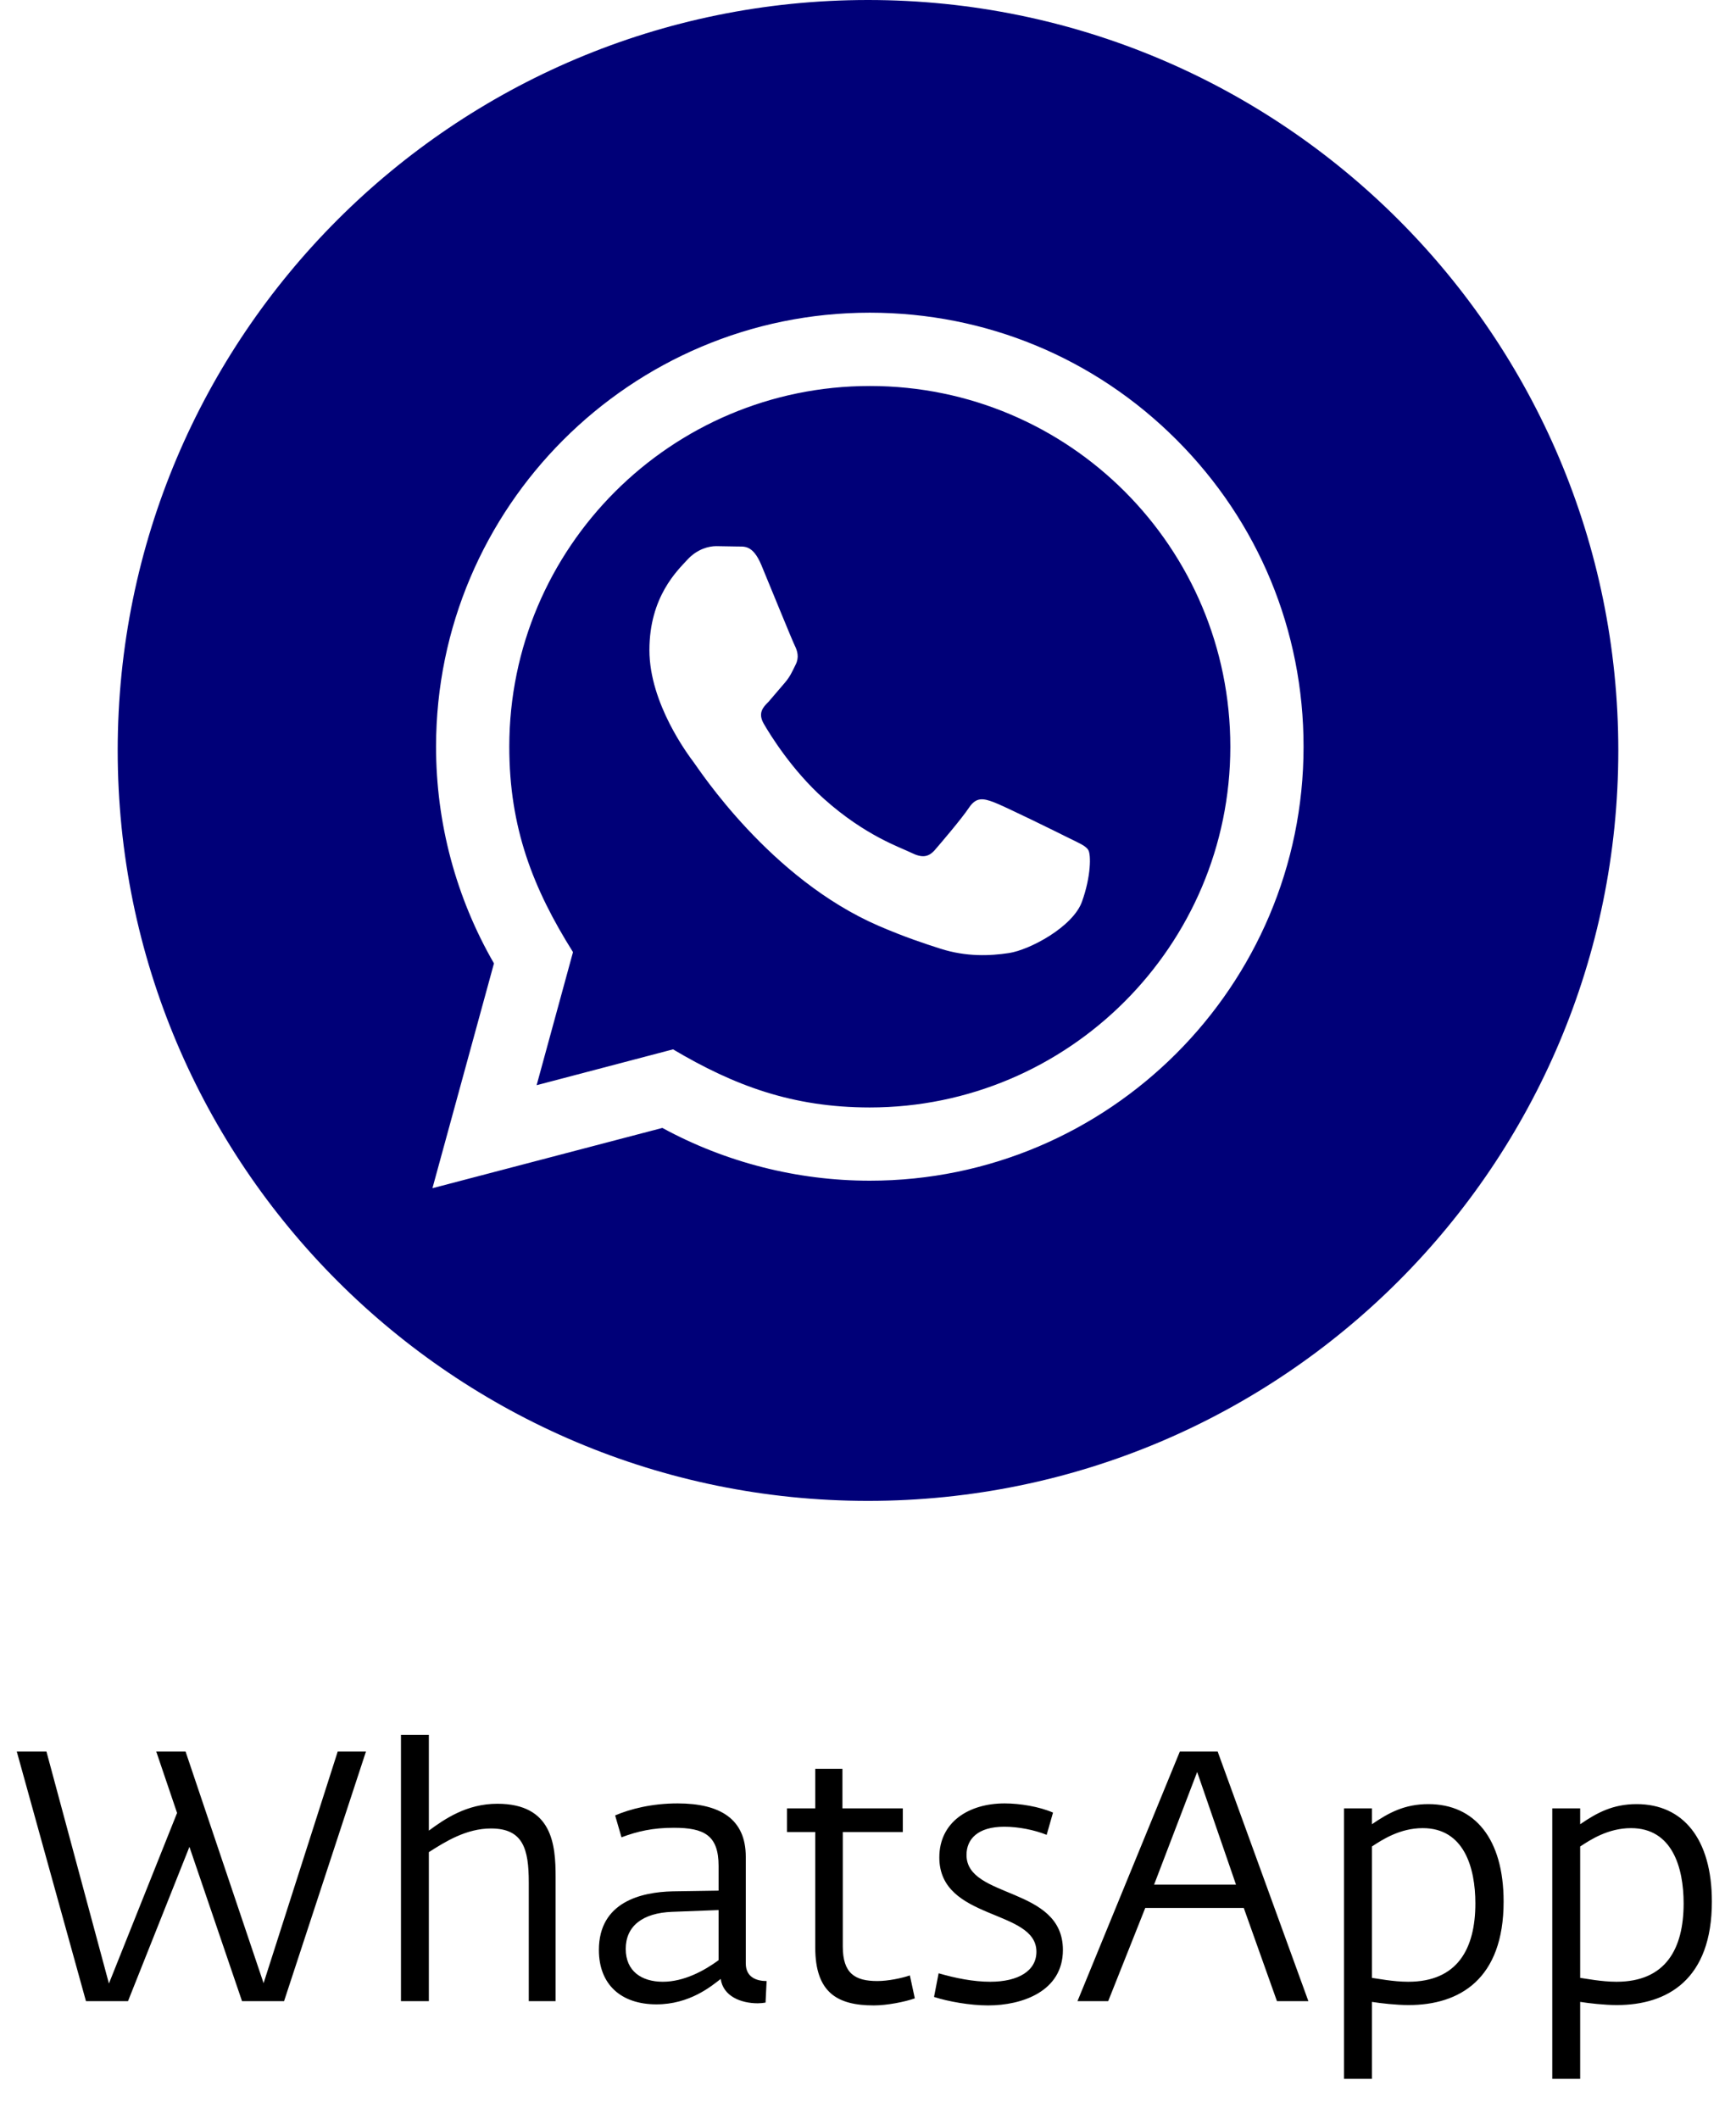
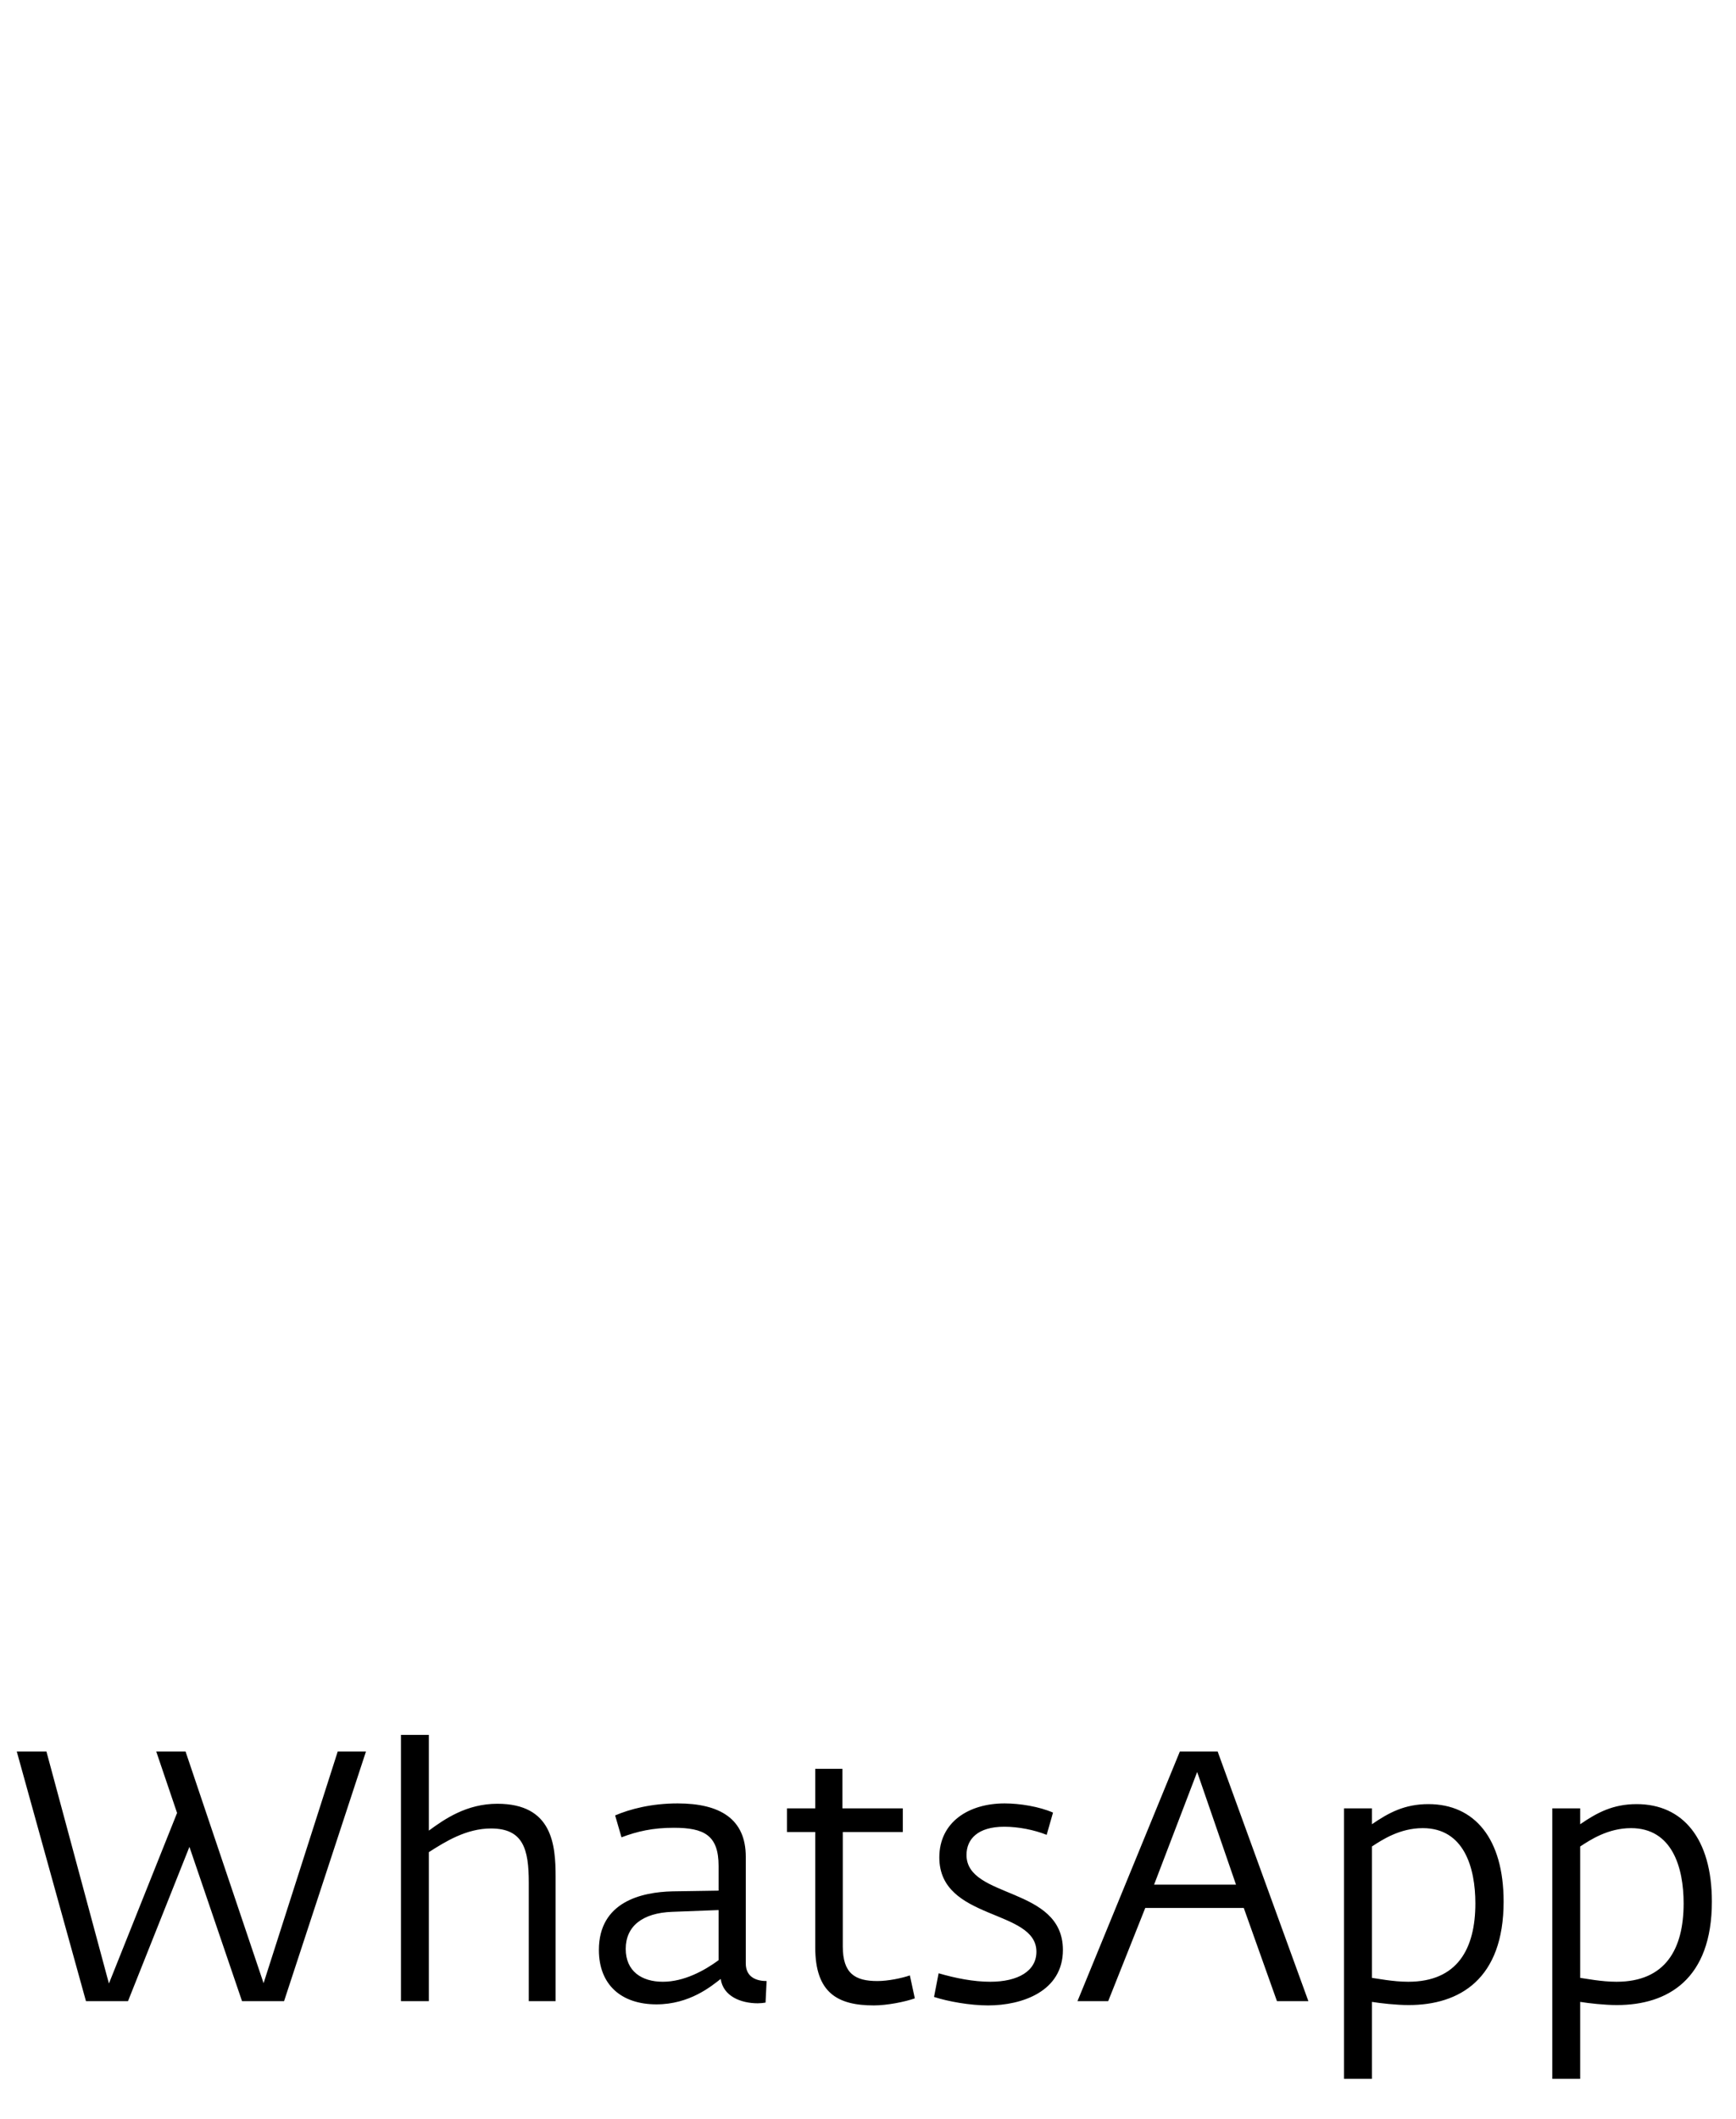
<svg xmlns="http://www.w3.org/2000/svg" width="59" height="72" viewBox="0 0 59 72" fill="none">
  <path d="M2.922 68H4.35L6.438 62.756L8.226 68H9.654L12.438 59.516H11.478L8.958 67.388L6.306 59.516H5.31L6.018 61.604L3.702 67.4L1.578 59.516H0.57L2.922 68ZM13.627 68H14.575V62.936C15.139 62.576 15.847 62.132 16.687 62.132C17.779 62.132 17.971 62.828 17.971 63.968V68H18.883V63.776C18.883 62.684 18.775 61.292 16.903 61.292C15.859 61.292 15.115 61.808 14.575 62.204V58.952H13.627V68ZM22.31 68.108C23.438 68.108 24.17 67.496 24.494 67.244C24.578 67.832 25.178 68.072 25.754 68.072C25.838 68.072 25.958 68.06 26.018 68.048L26.054 67.316C25.742 67.316 25.346 67.208 25.346 66.716V63.092C25.346 61.808 24.47 61.28 23.03 61.28C22.142 61.28 21.41 61.472 20.906 61.688L21.122 62.432C21.662 62.228 22.19 62.108 22.898 62.108C23.93 62.108 24.422 62.36 24.422 63.404V64.244L22.862 64.268C21.794 64.292 20.354 64.628 20.354 66.26C20.354 67.448 21.122 68.108 22.31 68.108ZM22.526 67.34C21.806 67.34 21.266 66.98 21.266 66.224C21.266 65.456 21.83 65 22.85 64.964L24.422 64.904V66.608C23.93 66.968 23.246 67.34 22.526 67.34ZM29.699 68.144C30.143 68.144 30.755 68.024 31.091 67.904L30.923 67.124C30.647 67.22 30.179 67.316 29.819 67.316C29.063 67.316 28.643 67.064 28.643 66.14V62.252H30.683V61.448H28.631V60.104H27.707V61.448H26.747V62.252H27.707V66.176C27.707 67.724 28.475 68.144 29.699 68.144ZM33.58 68.144C34.744 68.144 36.124 67.664 36.124 66.26C36.124 64.088 32.848 64.532 32.848 63.032C32.848 62.492 33.232 62.072 34.132 62.072C34.612 62.072 35.152 62.18 35.572 62.348L35.788 61.592C35.32 61.388 34.66 61.28 34.144 61.28C32.92 61.28 31.924 61.916 31.924 63.116C31.924 65.276 35.224 64.856 35.224 66.32C35.224 66.968 34.612 67.34 33.652 67.34C33.088 67.34 32.476 67.22 31.9 67.052L31.744 67.856C32.224 68.012 32.968 68.144 33.58 68.144ZM36.619 68H37.663L38.923 64.832H42.271L43.399 68H44.467L41.383 59.516H40.099L36.619 68ZM39.223 64.04L40.687 60.212L42.007 64.04H39.223ZM45.678 70.64H46.626V68.024C46.926 68.072 47.454 68.132 47.874 68.132C49.602 68.132 51.102 67.256 51.102 64.616C51.102 62.48 50.118 61.304 48.546 61.304C47.742 61.304 47.202 61.592 46.626 61.988V61.448H45.678V70.64ZM47.862 67.34C47.346 67.34 46.818 67.232 46.626 67.208V62.744C46.974 62.516 47.574 62.12 48.354 62.12C49.758 62.12 50.142 63.464 50.142 64.676C50.142 66.224 49.53 67.34 47.862 67.34ZM52.756 70.64H53.704V68.024C54.004 68.072 54.532 68.132 54.952 68.132C56.68 68.132 58.18 67.256 58.18 64.616C58.18 62.48 57.196 61.304 55.624 61.304C54.82 61.304 54.28 61.592 53.704 61.988V61.448H52.756V70.64ZM54.94 67.34C54.424 67.34 53.896 67.232 53.704 67.208V62.744C54.052 62.516 54.652 62.12 55.432 62.12C56.836 62.12 57.22 63.464 57.22 64.676C57.22 66.224 56.608 67.34 54.94 67.34Z" fill="black" />
-   <path d="M29.566 13.116C22.806 13.116 17.311 18.611 17.309 25.368C17.307 28.127 18.116 30.192 19.474 32.353L18.238 36.875L22.874 35.657C24.953 36.89 26.935 37.63 29.557 37.632C36.311 37.632 41.812 32.134 41.814 25.379C41.816 18.607 36.343 13.118 29.566 13.116ZM36.774 30.634C36.468 31.495 34.995 32.279 34.288 32.385C33.652 32.481 32.849 32.519 31.967 32.238C31.432 32.068 30.745 31.841 29.868 31.463C26.172 29.867 23.76 26.146 23.576 25.902C23.391 25.655 22.071 23.904 22.071 22.091C22.071 20.279 23.023 19.386 23.361 19.019C23.699 18.651 24.096 18.558 24.343 18.558L25.048 18.57C25.273 18.581 25.577 18.485 25.877 19.204C26.183 19.941 26.92 21.754 27.012 21.939C27.103 22.123 27.165 22.338 27.041 22.584C26.918 22.831 26.857 22.984 26.674 23.199L26.121 23.845C25.936 24.027 25.745 24.227 25.96 24.597C26.174 24.967 26.914 26.172 28.008 27.149C29.415 28.405 30.603 28.794 30.971 28.977C31.338 29.159 31.553 29.13 31.77 28.885C31.984 28.639 32.69 27.81 32.936 27.44C33.183 27.073 33.427 27.132 33.765 27.255C34.103 27.378 35.913 28.269 36.281 28.454C36.648 28.639 36.895 28.73 36.986 28.883C37.082 29.036 37.082 29.773 36.774 30.634ZM29.5 0C15.418 0 4 11.418 4 25.5C4 39.582 15.418 51 29.5 51C43.582 51 55 39.582 55 25.5C55 11.418 43.582 0 29.5 0ZM29.562 40.12C27.095 40.12 24.663 39.499 22.511 38.327L14.697 40.375L16.788 32.736C15.498 30.5 14.818 27.963 14.82 25.366C14.823 17.238 21.436 10.625 29.562 10.625C33.506 10.627 37.207 12.161 39.989 14.947C42.773 17.733 44.305 21.437 44.303 25.377C44.301 33.505 37.688 40.12 29.562 40.12Z" fill="#000078" />
</svg>